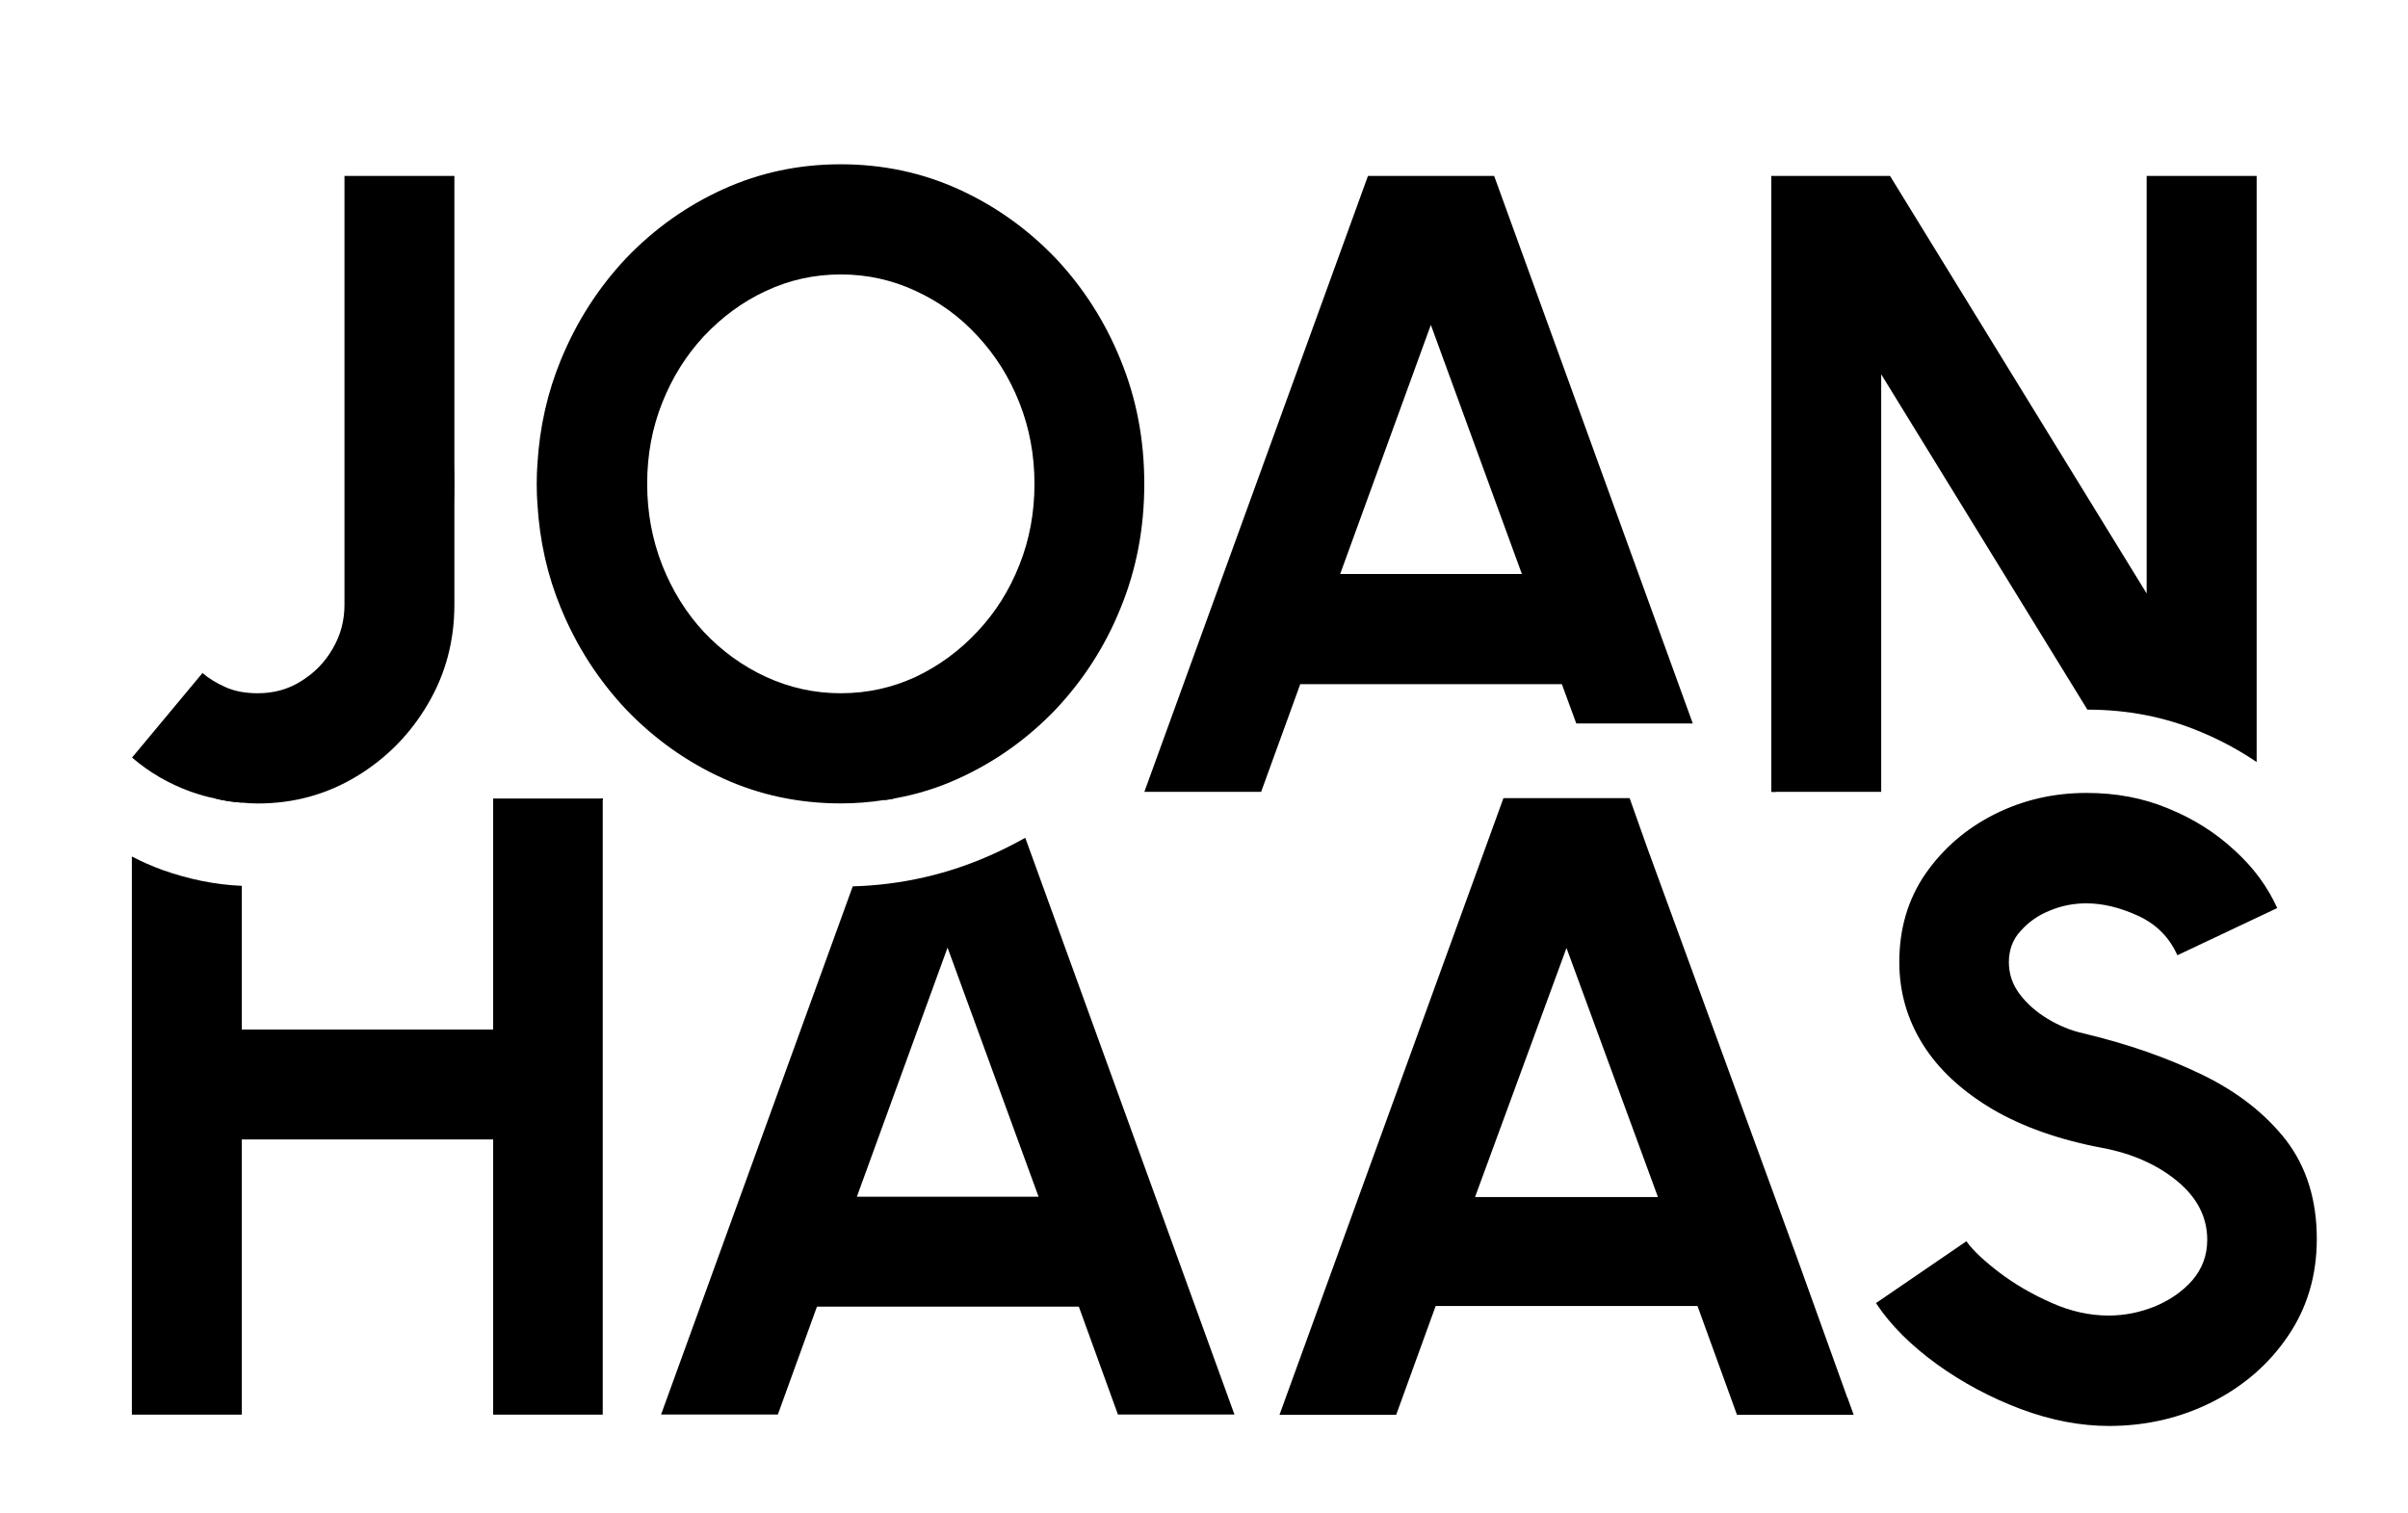
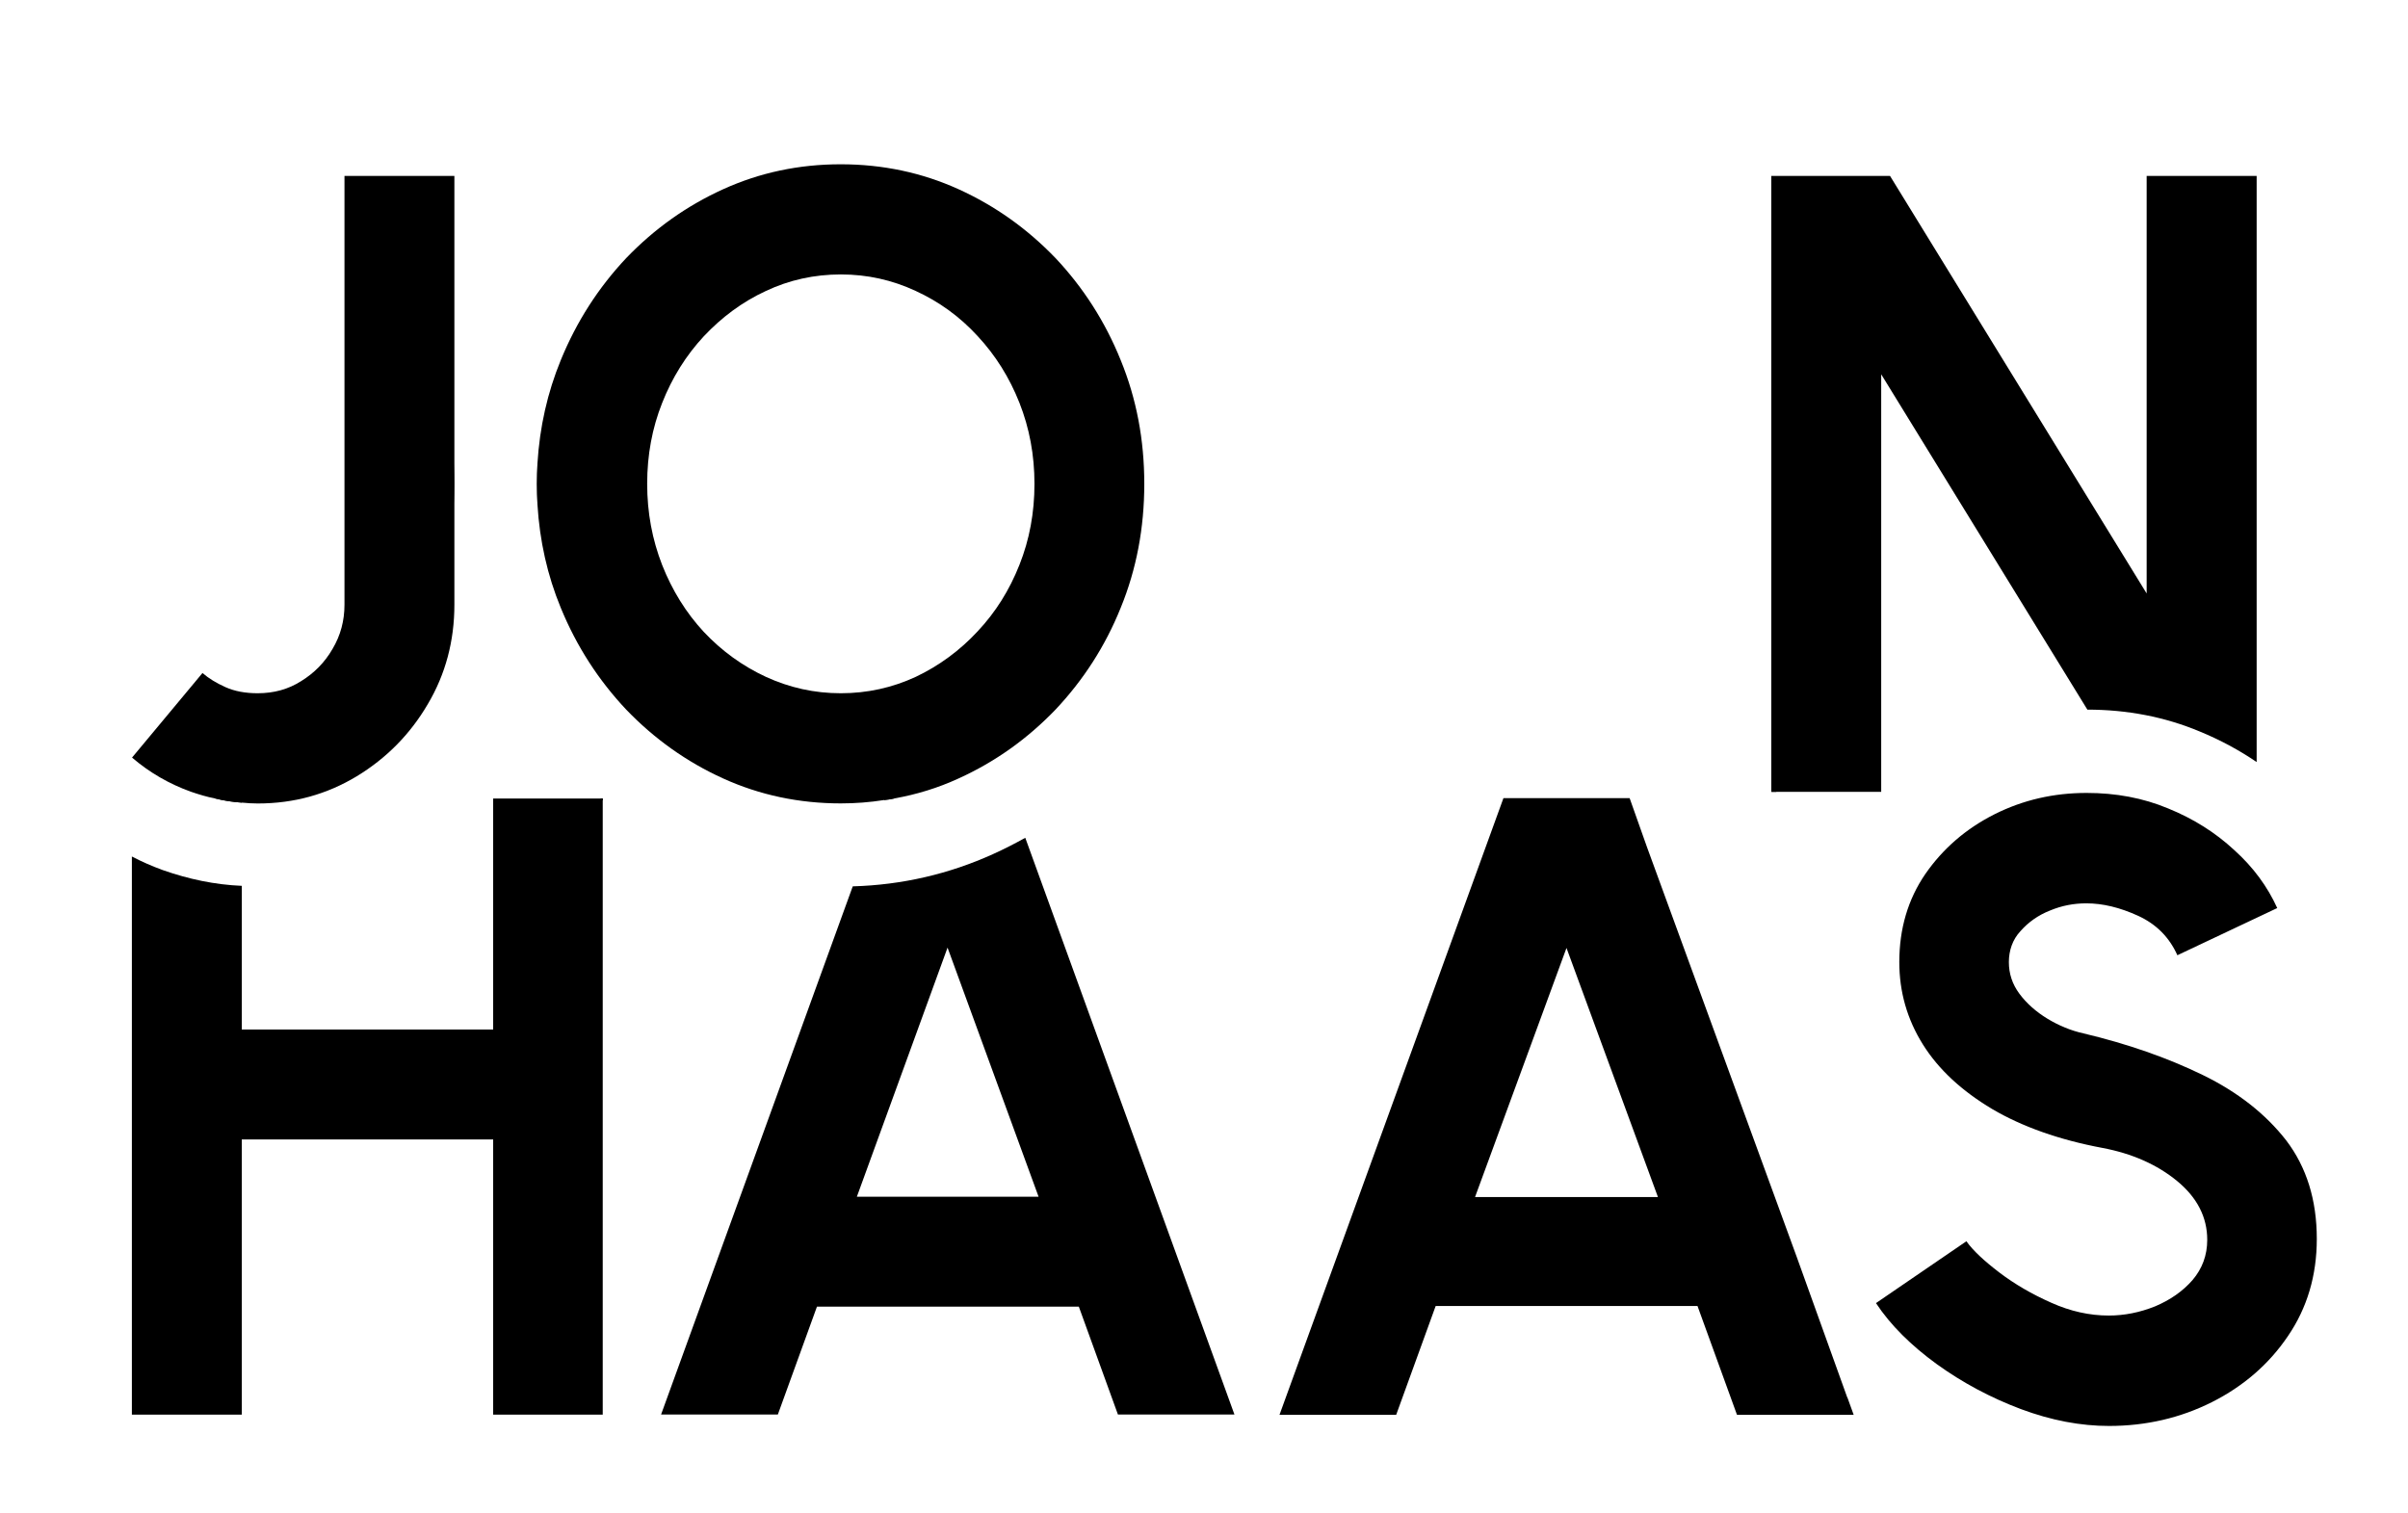
<svg xmlns="http://www.w3.org/2000/svg" id="Calque_1" version="1.1" viewBox="0 0 280.66 176.4">
  <g id="Calque_11" data-name="Calque_1">
    <g>
      <g>
-         <path d="M174.15,20.51h-14.71l-26.06,71.79h13.61l4.56-12.55h30.49l1.68,4.58h13.58s-23.15-63.82-23.15-63.82ZM156.2,66.91l10.57-29.04,10.61,29.04h-21.18,0Z" />
        <path d="M206.48,90.46v1.84h.55l-.55-1.84Z" />
      </g>
      <path d="M250.2,20.51v48.67l-29.91-48.67h-13.84v71.79h12.81v-48.67l24.03,39.09c4.62,0,9.02.84,13.1,2.55,2.36.97,4.59,2.17,6.63,3.56V20.51h-12.82Z" />
      <path d="M25.05,93.07c1.03.26,2.07.42,3.14.49v-.49h-3.14ZM57.48,93.07v26.94h-29.3v-16.75c-3.14-.13-6.21-.78-9.22-1.84-1.23-.45-2.43-.97-3.59-1.58v65.06h12.81v-32.08h29.3v32.08h12.77v-71.82h-12.77Z" />
      <path d="M103.11,93.07l-.06.19c.39-.03.81-.1,1.2-.19h-1.14ZM119.5,97.66c-1.23.68-2.49,1.33-3.78,1.91-5.08,2.3-10.57,3.59-16.33,3.75l-22.34,61.57h13.61l4.56-12.58h30.52l4.56,12.58h13.58s-24.38-67.23-24.38-67.23ZM99.87,139.5l10.57-29.04,10.61,29.04h-21.18Z" />
      <path d="M266.47,132.94c-2.39-3.07-5.63-5.63-9.73-7.63-4.11-2-8.73-3.62-13.9-4.85-1.46-.32-2.88-.91-4.2-1.71-1.33-.81-2.43-1.78-3.27-2.91-.84-1.13-1.23-2.36-1.23-3.69s.42-2.62,1.36-3.62c.91-1.03,2.04-1.84,3.43-2.39,1.39-.58,2.78-.84,4.24-.84,1.91,0,3.91.48,6.05,1.46,2.1.97,3.62,2.49,4.56,4.59l11.64-5.5c-1.13-2.49-2.78-4.75-5.01-6.76-2.2-2.04-4.75-3.65-7.7-4.85-2.94-1.23-6.11-1.81-9.51-1.81-3.82,0-7.4.81-10.74,2.49-3.33,1.68-6.01,4.01-8.05,6.95-2.04,2.97-3.04,6.4-3.04,10.28,0,3.46.91,6.66,2.75,9.6s4.56,5.43,8.08,7.53c3.52,2.07,7.83,3.59,12.84,4.53,3.46.65,6.37,1.94,8.7,3.85,2.36,1.94,3.52,4.24,3.52,6.86,0,1.81-.58,3.36-1.71,4.69-1.16,1.33-2.62,2.33-4.37,3.07-1.78.71-3.56,1.07-5.4,1.07-2.23,0-4.46-.49-6.69-1.49-2.26-1-4.27-2.17-6.05-3.52-1.78-1.36-3.07-2.55-3.85-3.65l-10.54,7.21c1.71,2.59,4.11,4.95,7.08,7.11,3.01,2.17,6.27,3.91,9.8,5.24,3.56,1.33,6.98,1.97,10.28,1.97,4.33,0,8.34-.94,12-2.78,3.65-1.84,6.63-4.4,8.86-7.7,2.23-3.27,3.36-7.05,3.36-11.32,0-4.56-1.2-8.37-3.56-11.48h0Z" />
      <g>
        <path d="M40.15,20.51v49.99c0,1.84-.45,3.56-1.39,5.14-.91,1.58-2.13,2.81-3.65,3.75-1.52.97-3.2,1.42-5.08,1.42-1.42,0-2.68-.23-3.75-.71-1.07-.48-1.97-1.03-2.68-1.65l-8.21,9.86c2.04,1.75,4.33,3.07,6.86,3.98.94.32,1.88.61,2.81.78,1.03.26,2.07.42,3.14.49.61.06,1.23.1,1.84.1,4.24,0,8.05-1.07,11.54-3.17,3.46-2.1,6.24-4.92,8.28-8.41,2.07-3.49,3.1-7.37,3.1-11.58V20.51s-12.81,0-12.81,0Z" />
-         <path d="M62.59,56.4c0,.81.03,1.62.06,2.39v-4.75c-.03.78-.06,1.55-.06,2.36Z" />
+         <path d="M62.59,56.4c0,.81.03,1.62.06,2.39v-4.75c-.03.78-.06,1.55-.06,2.36" />
      </g>
      <g>
        <path d="M130.62,41.98c-1.81-4.49-4.37-8.47-7.6-11.9-3.27-3.4-7.02-6.08-11.29-8.02-4.27-1.94-8.86-2.91-13.74-2.91s-9.44.97-13.71,2.91-8.02,4.62-11.29,8.02c-3.23,3.43-5.79,7.4-7.63,11.9-1.55,3.78-2.46,7.79-2.72,12.06-.03.78-.06,1.55-.06,2.36s.03,1.62.06,2.39c.26,4.27,1.16,8.28,2.72,12.06,1.84,4.49,4.4,8.44,7.63,11.87,3.27,3.4,7.02,6.08,11.29,8.02,4.27,1.94,8.86,2.91,13.71,2.91,1.71,0,3.4-.13,5.04-.39.39-.03.81-.1,1.2-.19,2.59-.45,5.11-1.23,7.5-2.33,4.27-1.94,8.02-4.62,11.29-8.02,3.23-3.43,5.79-7.37,7.6-11.87,1.84-4.49,2.75-9.31,2.75-14.45s-.91-9.93-2.75-14.42ZM118.82,65.84c-1.16,2.94-2.78,5.53-4.88,7.76-2.07,2.23-4.49,4.01-7.21,5.3-2.72,1.26-5.63,1.91-8.73,1.91s-5.98-.65-8.73-1.91c-2.72-1.26-5.14-3.01-7.24-5.24-2.07-2.23-3.69-4.85-4.85-7.79-1.16-2.97-1.75-6.11-1.75-9.47s.58-6.5,1.75-9.44c1.16-2.94,2.78-5.53,4.85-7.76,2.1-2.23,4.49-4.01,7.21-5.27,2.72-1.29,5.66-1.94,8.76-1.94s5.98.65,8.7,1.91c2.75,1.26,5.17,3.01,7.24,5.27,2.1,2.26,3.72,4.85,4.88,7.79,1.16,2.94,1.75,6.08,1.75,9.44s-.58,6.5-1.75,9.44Z" />
        <path d="M52.89,56.4c0,.81.03,1.58.06,2.36v-4.72c-.03.78-.06,1.55-.06,2.36ZM69.93,93.07c.1.1.23.19.32.26v-.26h-.32Z" />
      </g>
      <path d="M215.3,162.89l-5.88-16.36-17.46-47.79-2.02-5.7h-14.71l-26.1,71.88h13.6l4.6-12.68h30.52l4.6,12.68h13.6l-.73-2.02h-.02ZM171.92,139.54l10.66-29.04,10.66,29.04h-21.32Z" />
    </g>
  </g>
</svg>